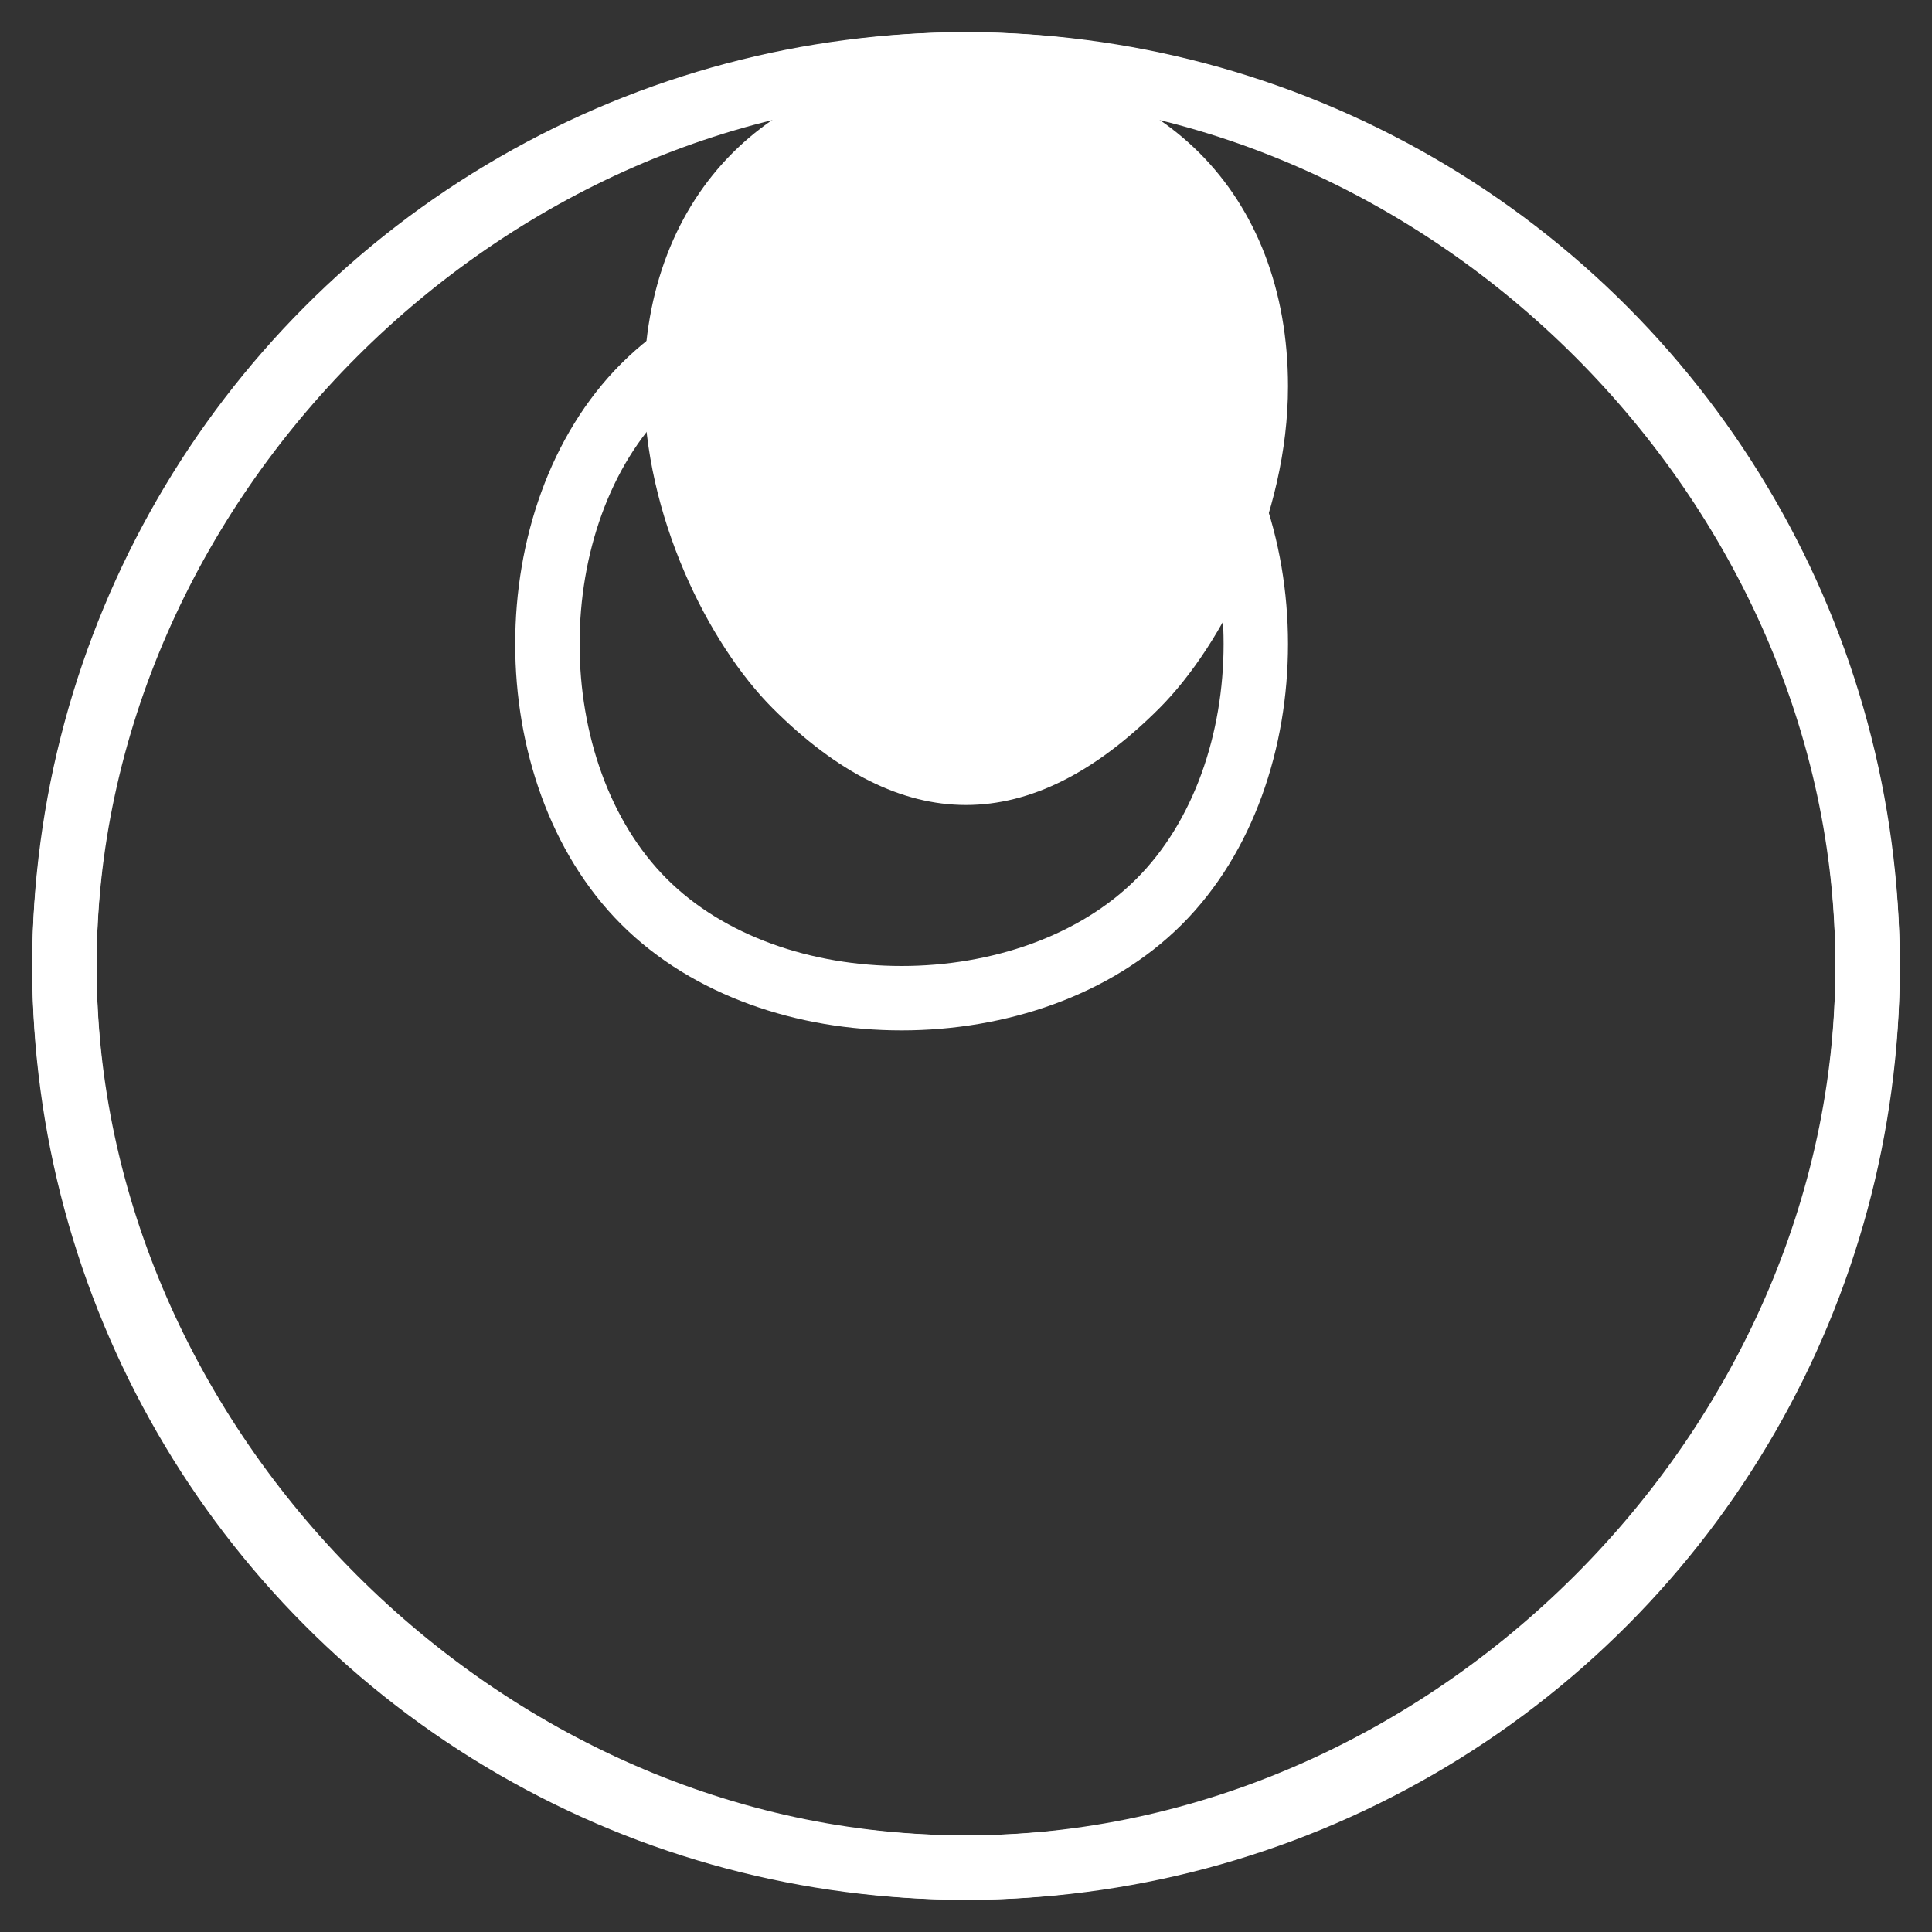
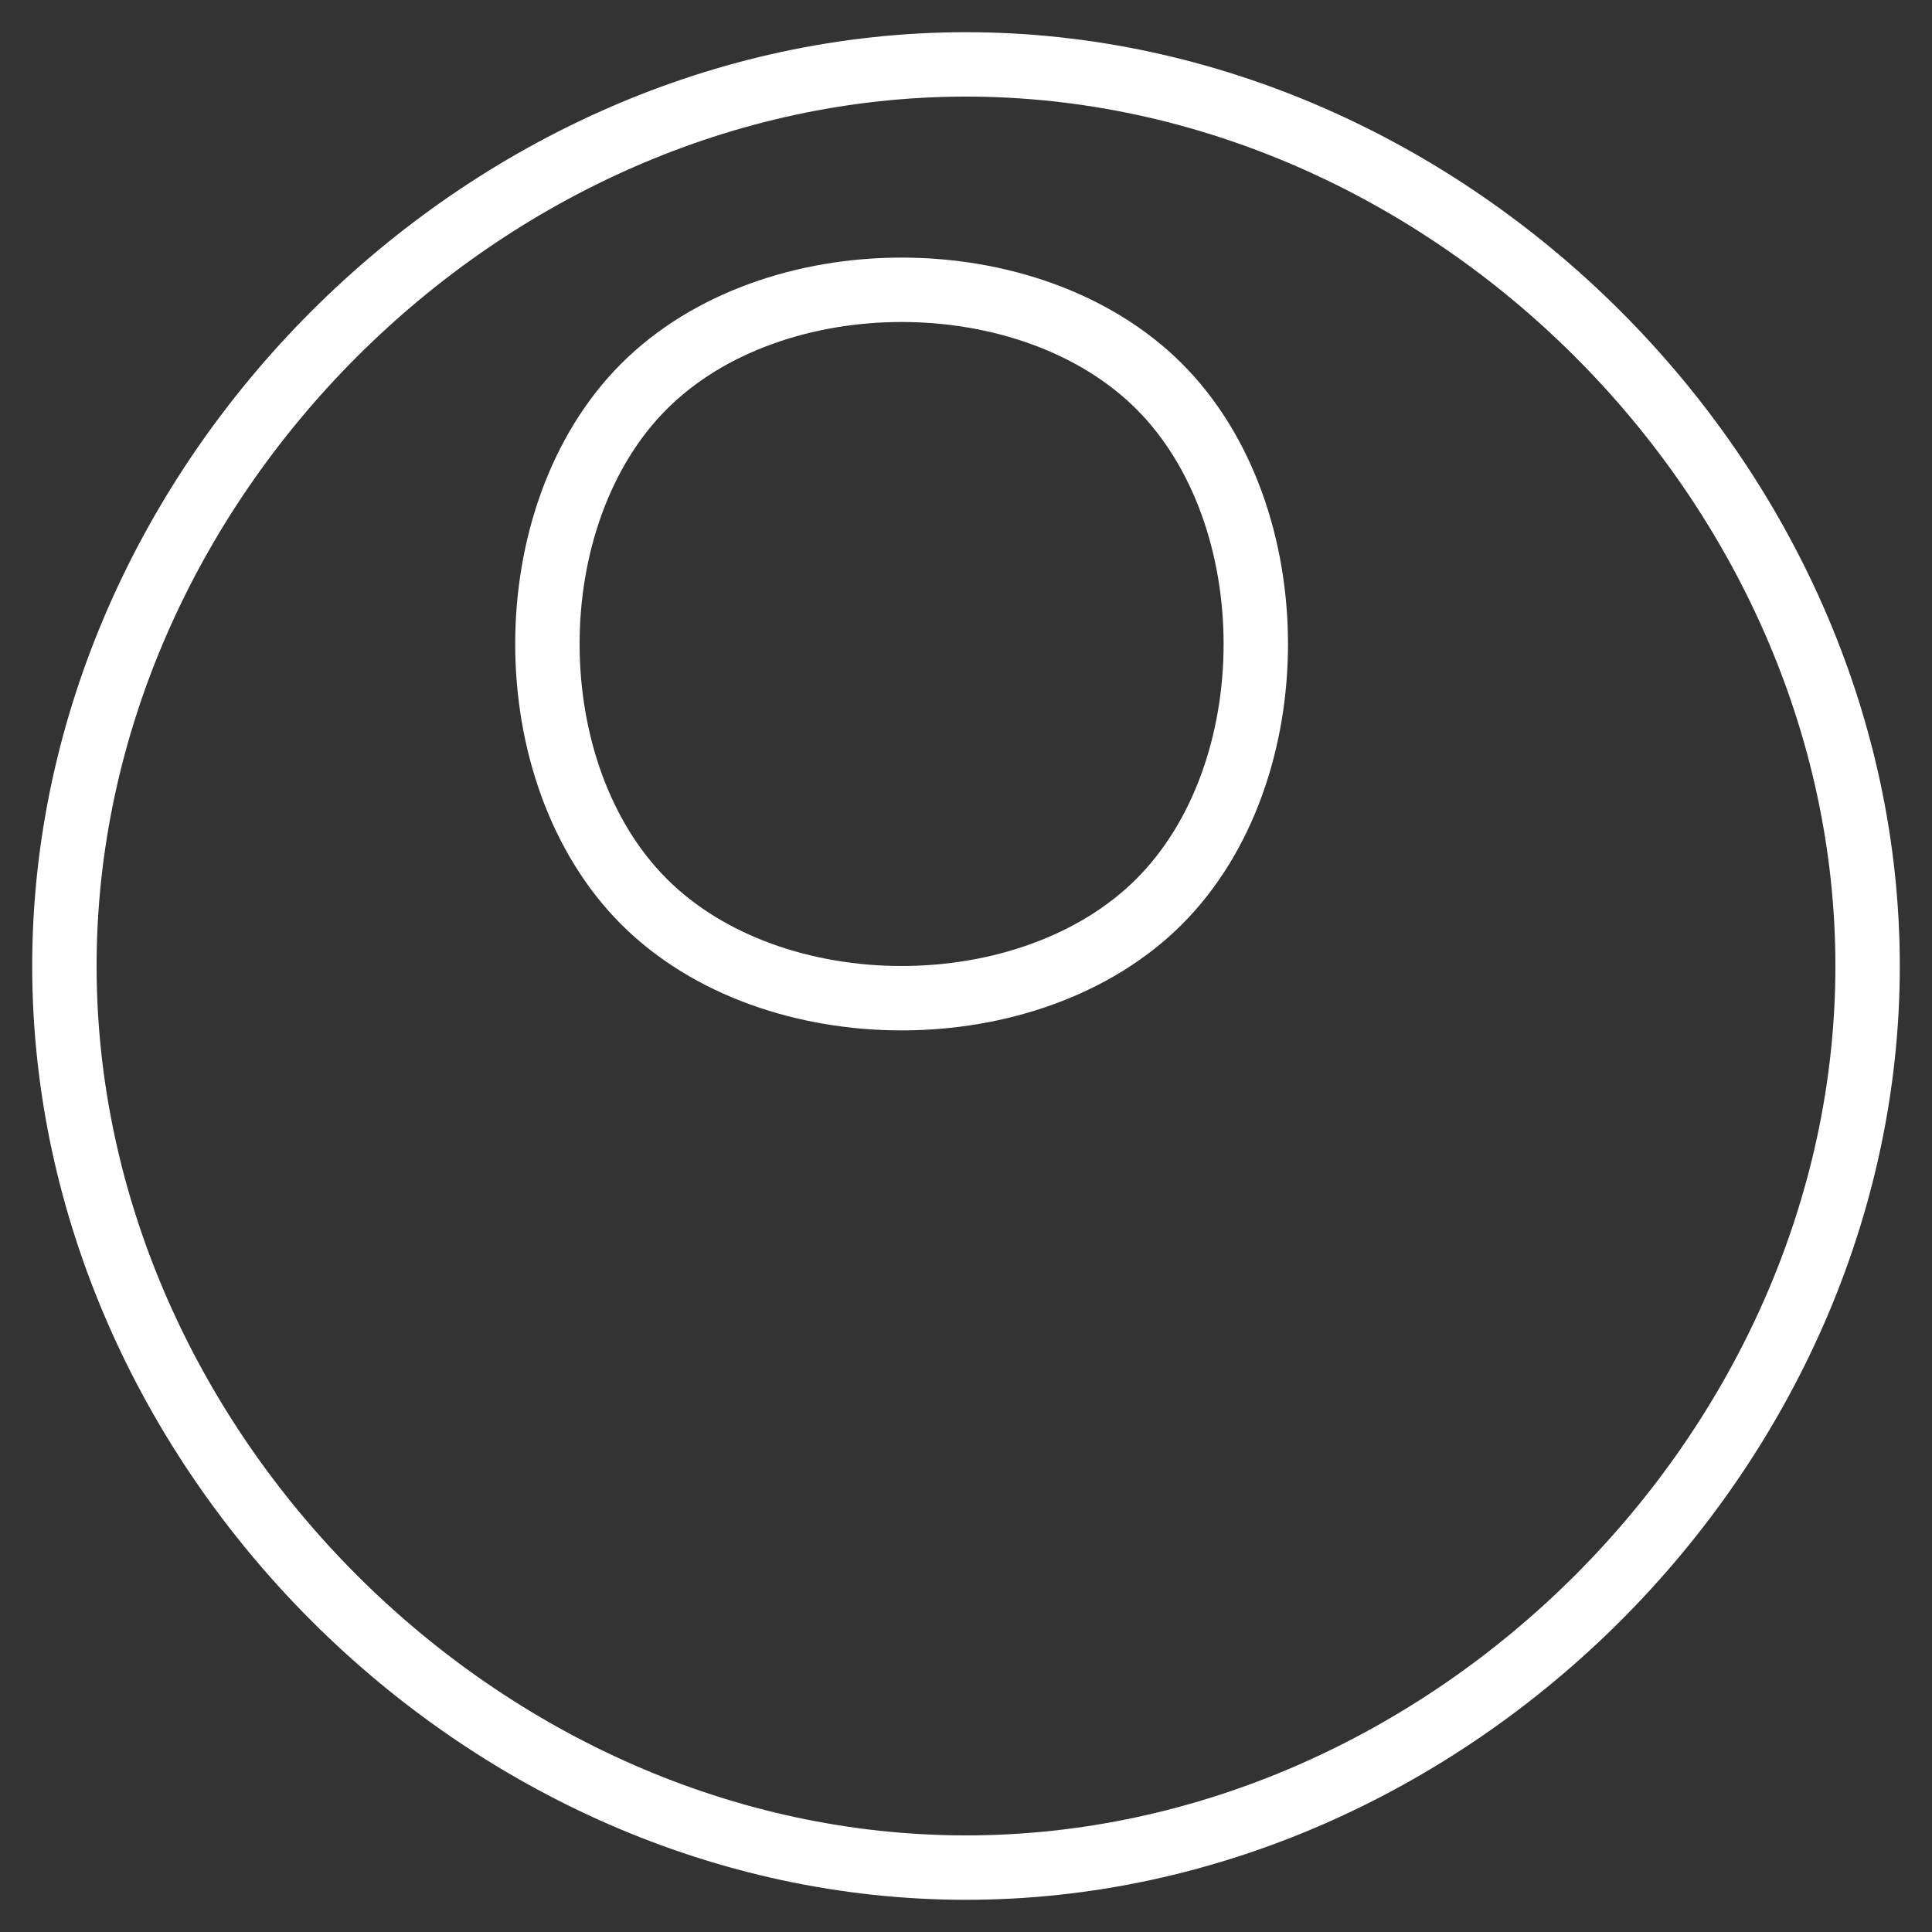
<svg xmlns="http://www.w3.org/2000/svg" width="150" height="150" viewBox="0 0 150 150" fill="none">
  <rect x="0" y="0" width="150" height="150" fill="#333333" stroke="none" />
-   <circle cx="75" cy="75" r="70" fill="transparent" stroke="white" stroke-width="5" />
  <path d="M75 5C37.5 5 5 37.5 5 75s32.5 70 70 70 70-32.5 70-70S112.5 5 75 5z" fill="transparent" stroke="white" stroke-width="5" />
-   <path d="M75 5C90 5 100 15 100 30C100 40 95 50 90 55C80 65 70 65 60 55C55 50 50 40 50 30C50 15 60 5 75 5z" fill="white" />
  <path d="M50 30C40 40 40 60 50 70C60 80 80 80 90 70C100 60 100 40 90 30C80 20 60 20 50 30z" fill="transparent" stroke="white" stroke-width="5" />
</svg>